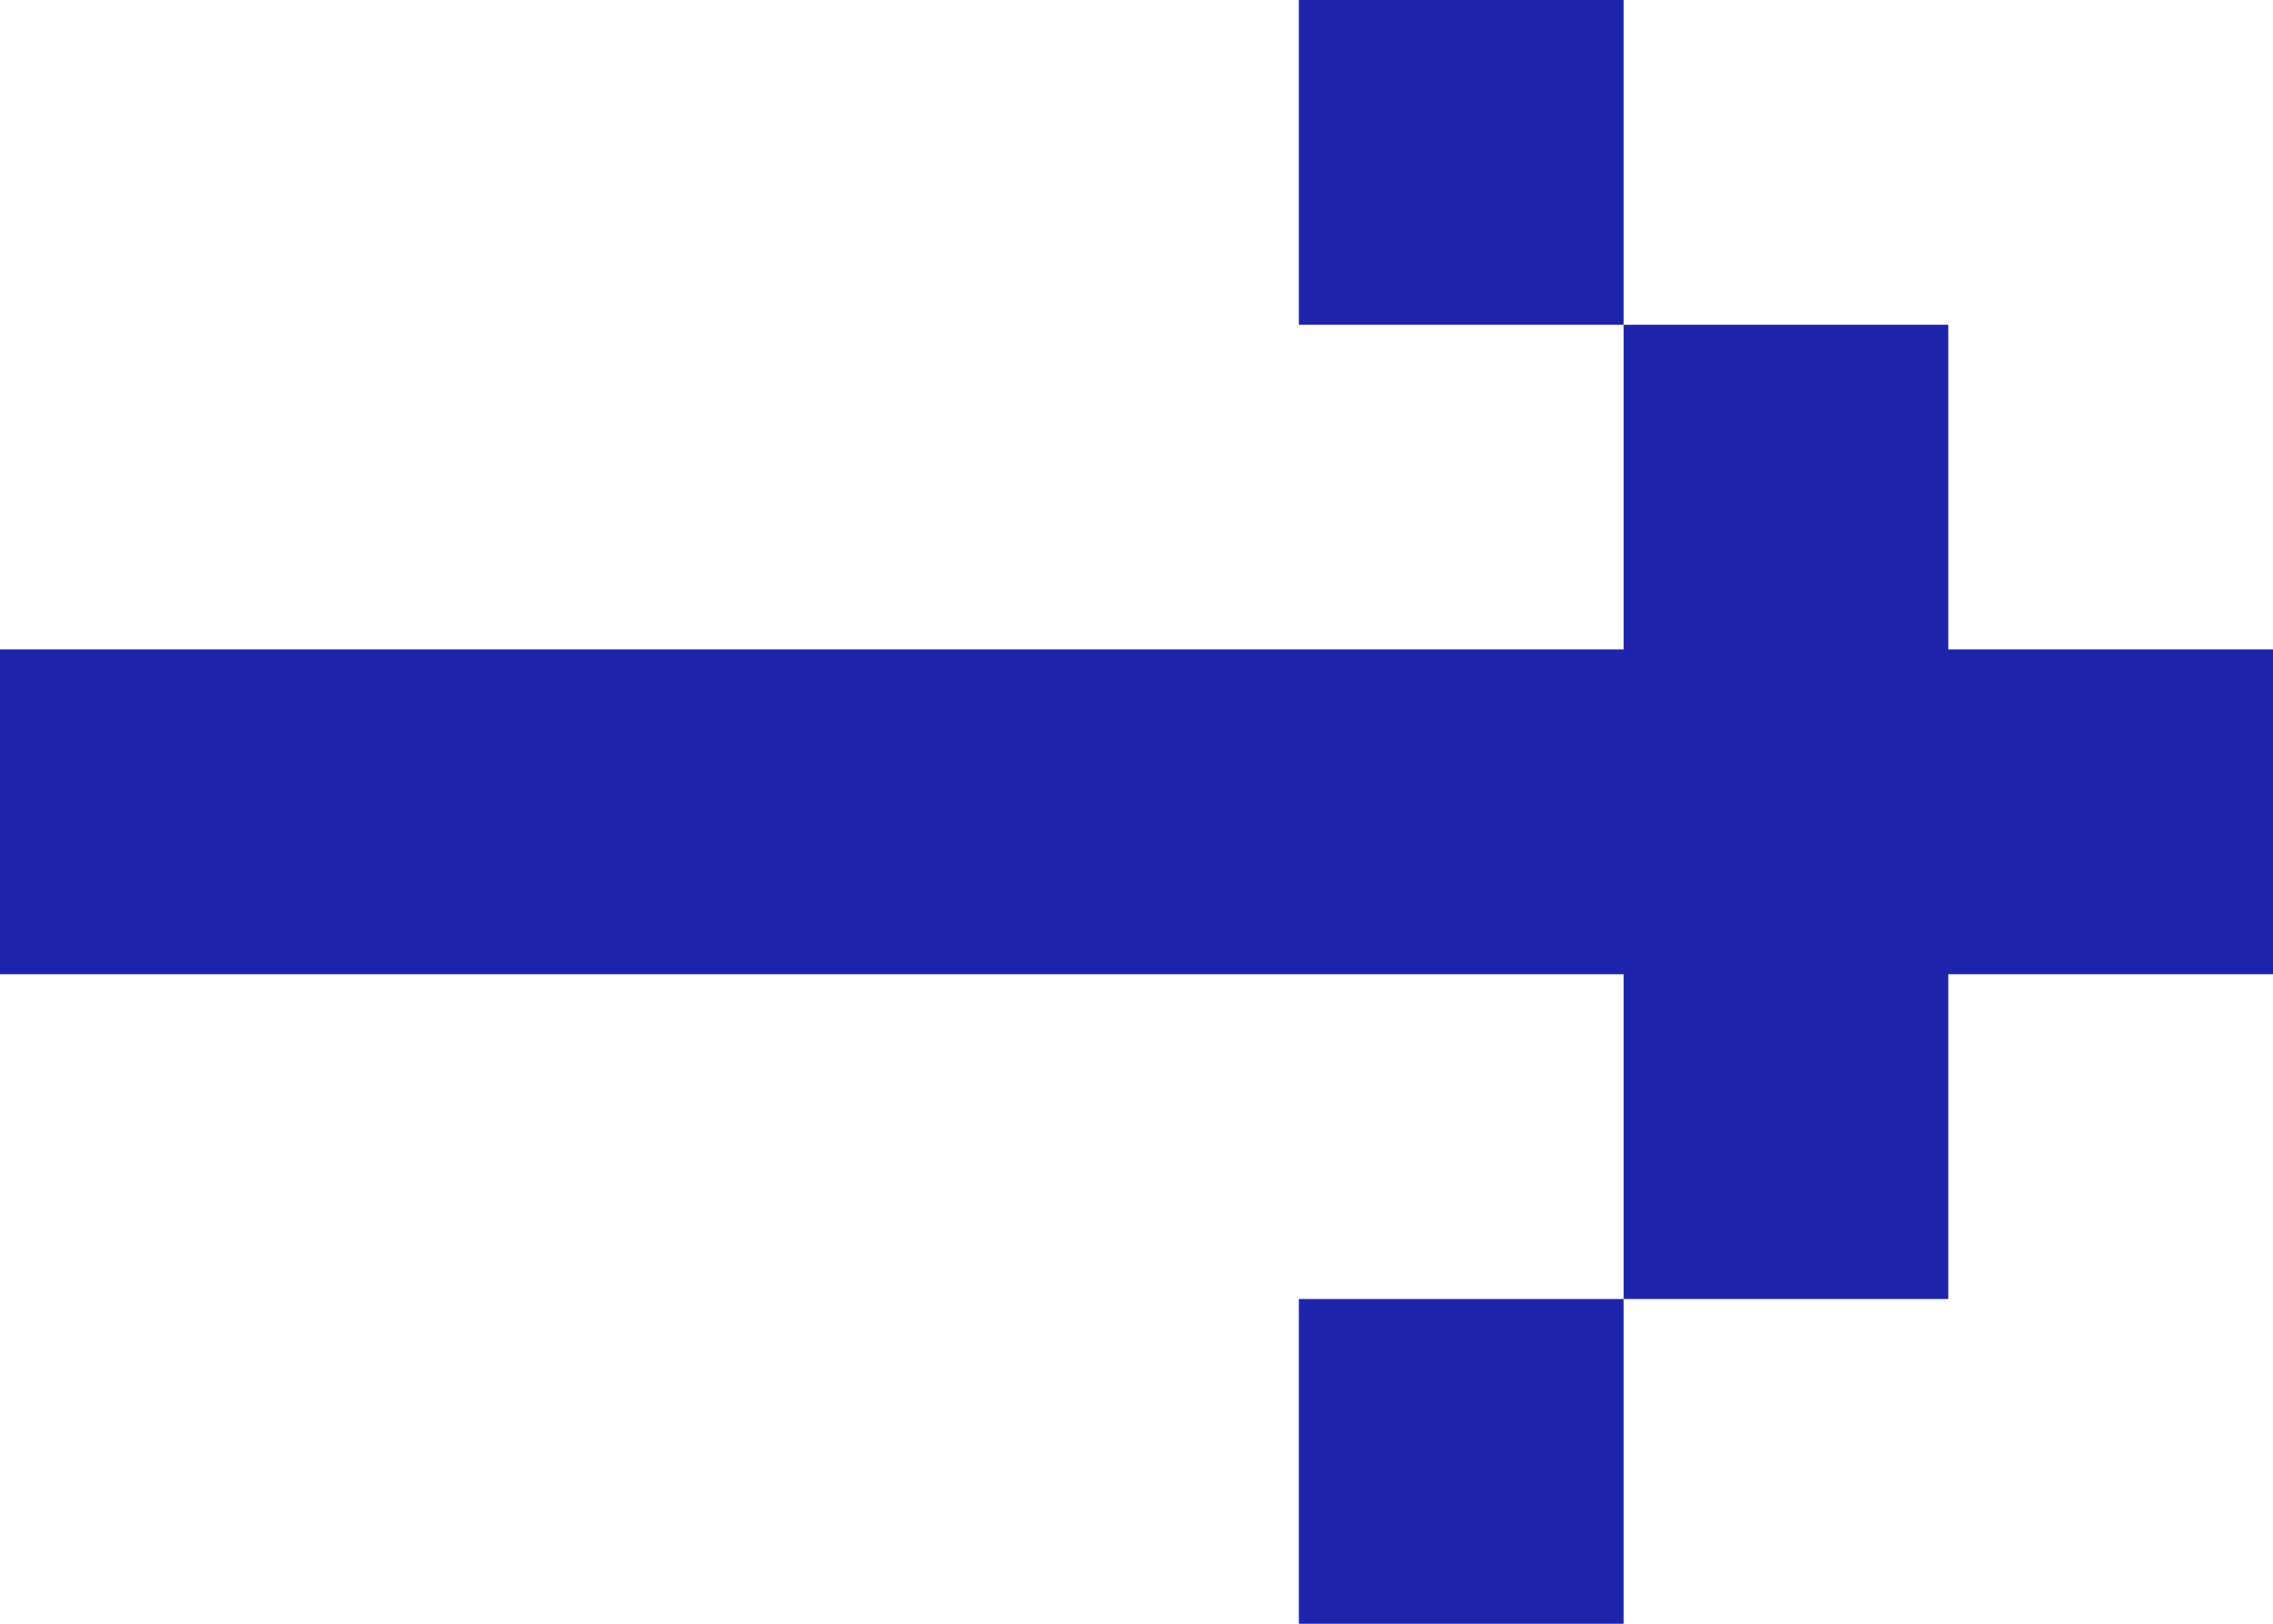
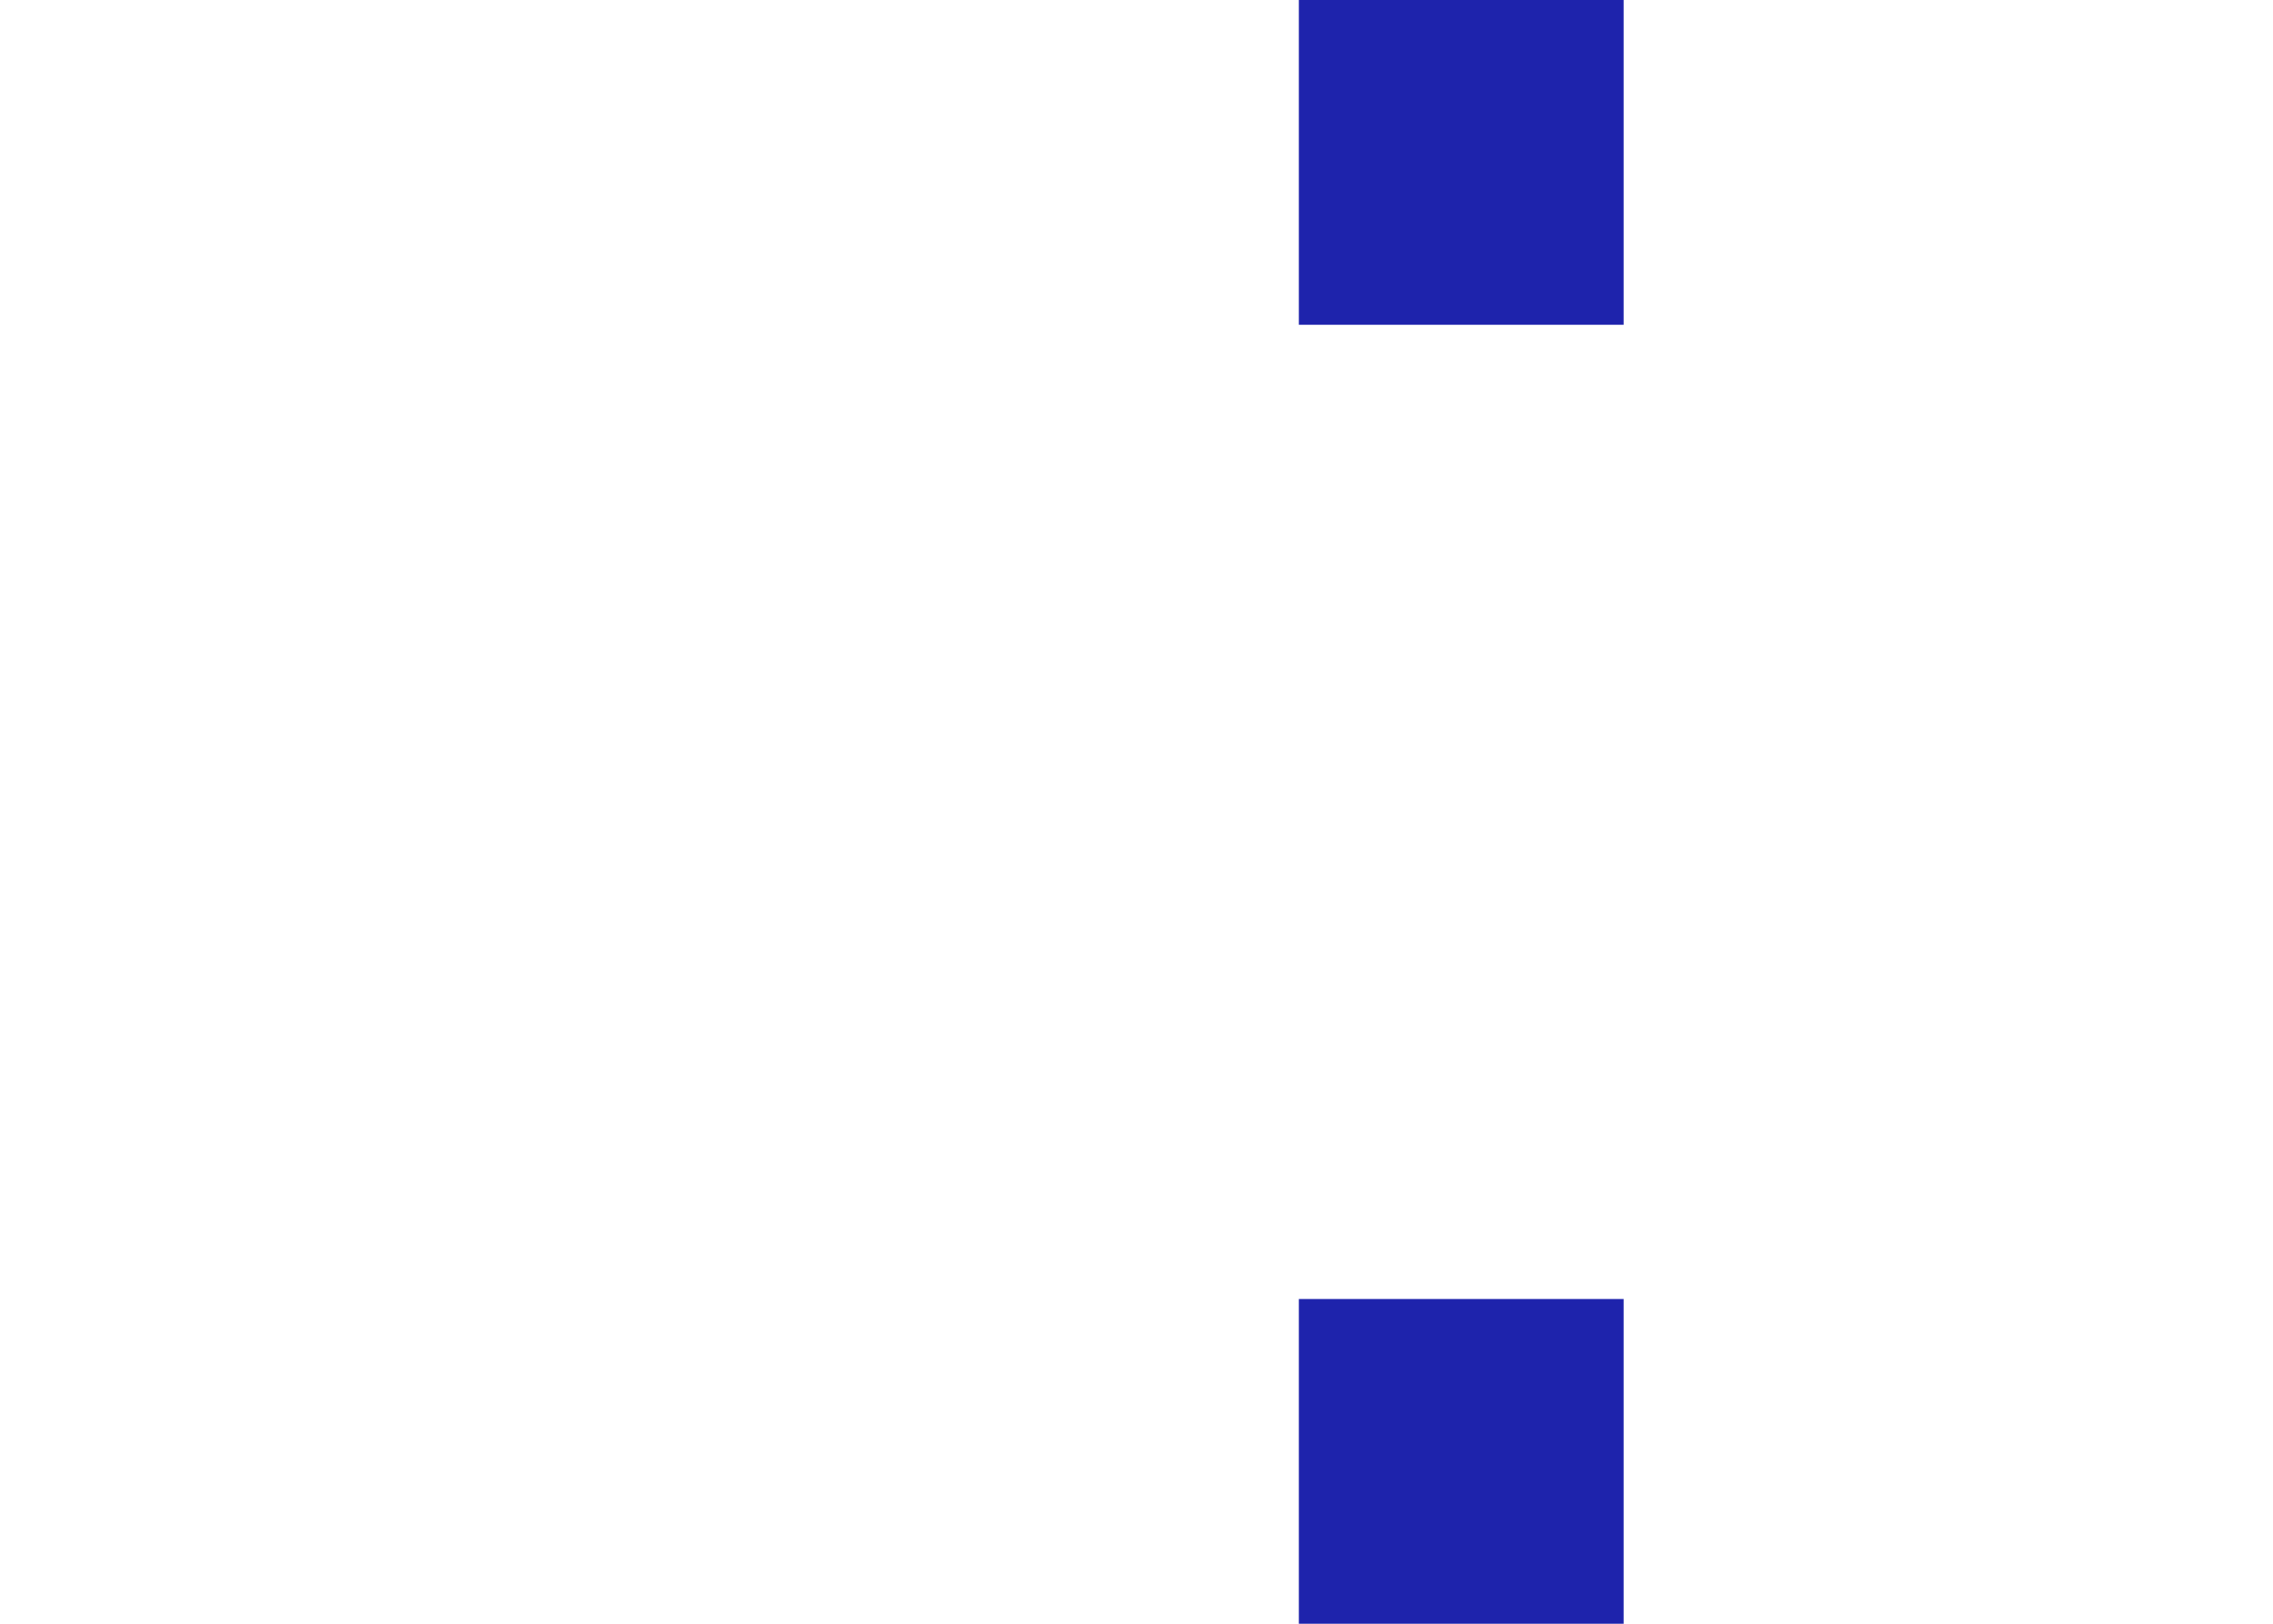
<svg xmlns="http://www.w3.org/2000/svg" id="Calque_2" data-name="Calque 2" viewBox="0 0 387.5 276.79">
  <defs>
    <style>
      .cls-1 {
        fill: #1e23ac;
      }
    </style>
  </defs>
  <g id="Calque_1-2" data-name="Calque 1">
    <g>
      <rect class="cls-1" x="221.43" width="55.36" height="55.36" />
-       <polygon class="cls-1" points="332.14 110.71 332.14 55.36 276.79 55.36 276.79 110.71 221.43 110.71 166.07 110.71 110.71 110.71 55.36 110.71 0 110.71 0 166.07 55.36 166.07 110.71 166.07 166.07 166.07 221.43 166.07 276.79 166.07 276.79 221.43 332.14 221.43 332.14 166.07 387.5 166.07 387.5 110.71 332.14 110.71" />
      <rect class="cls-1" x="221.43" y="221.43" width="55.36" height="55.36" />
    </g>
  </g>
</svg>